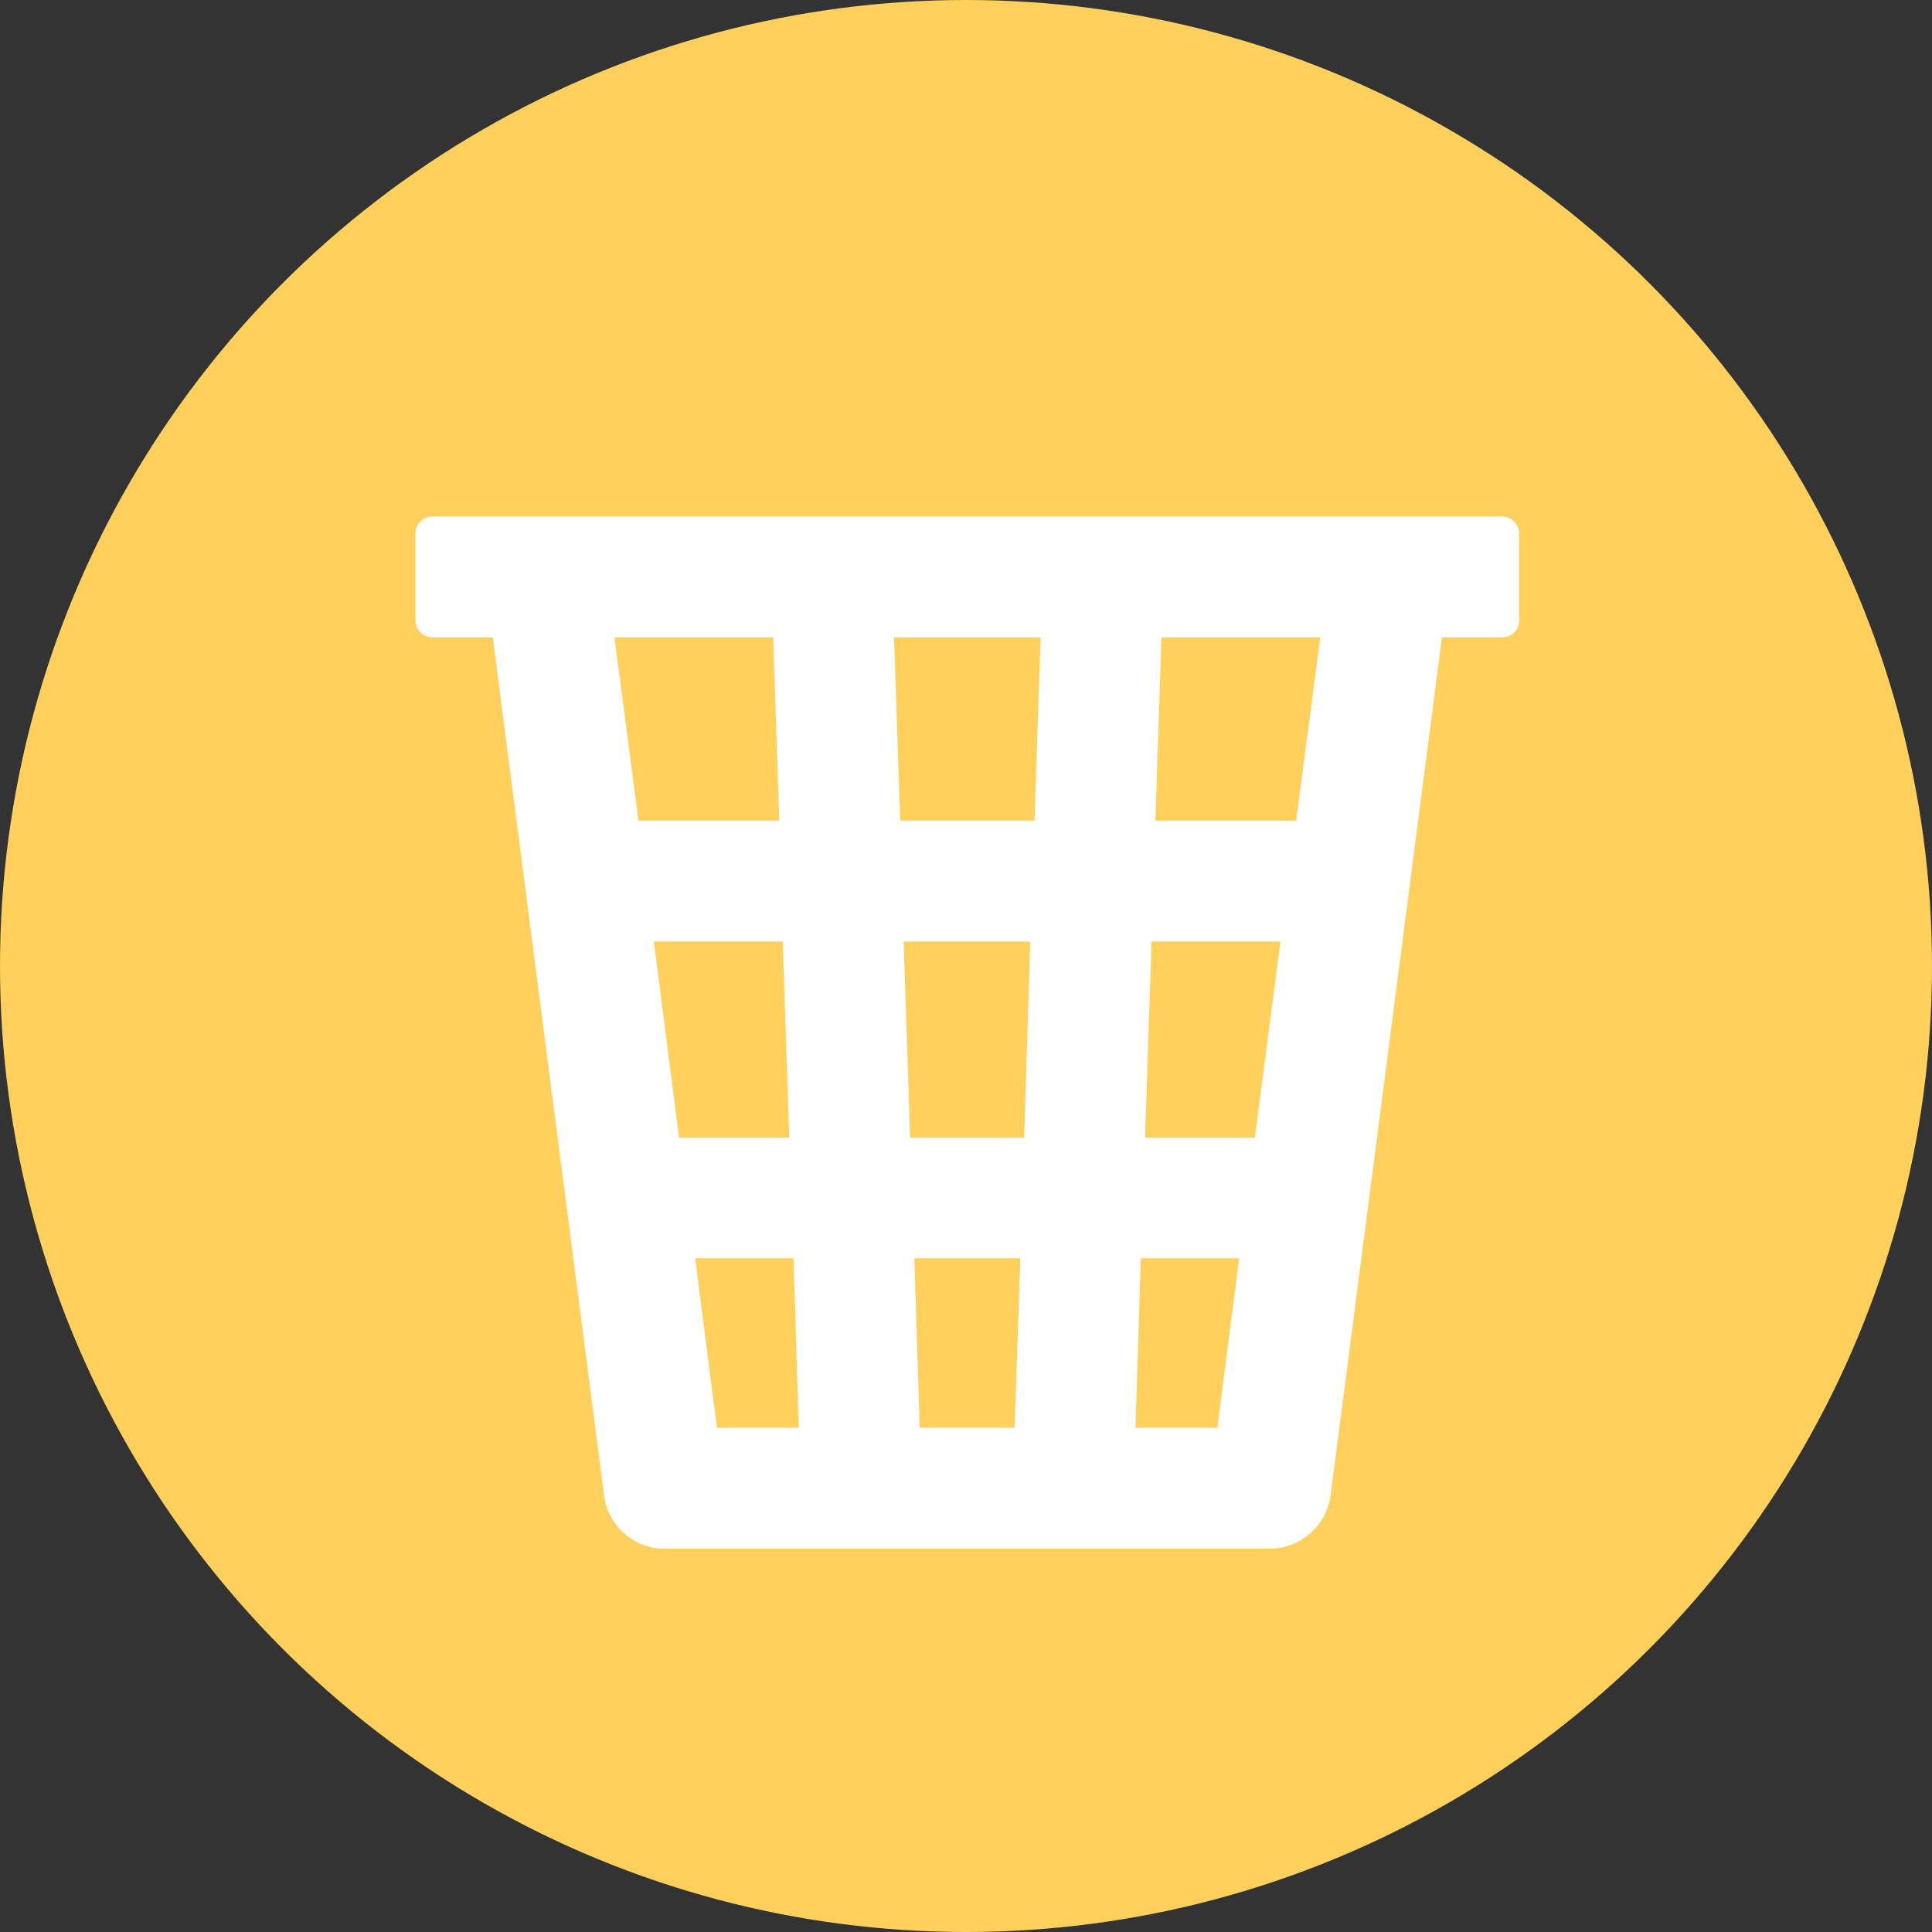
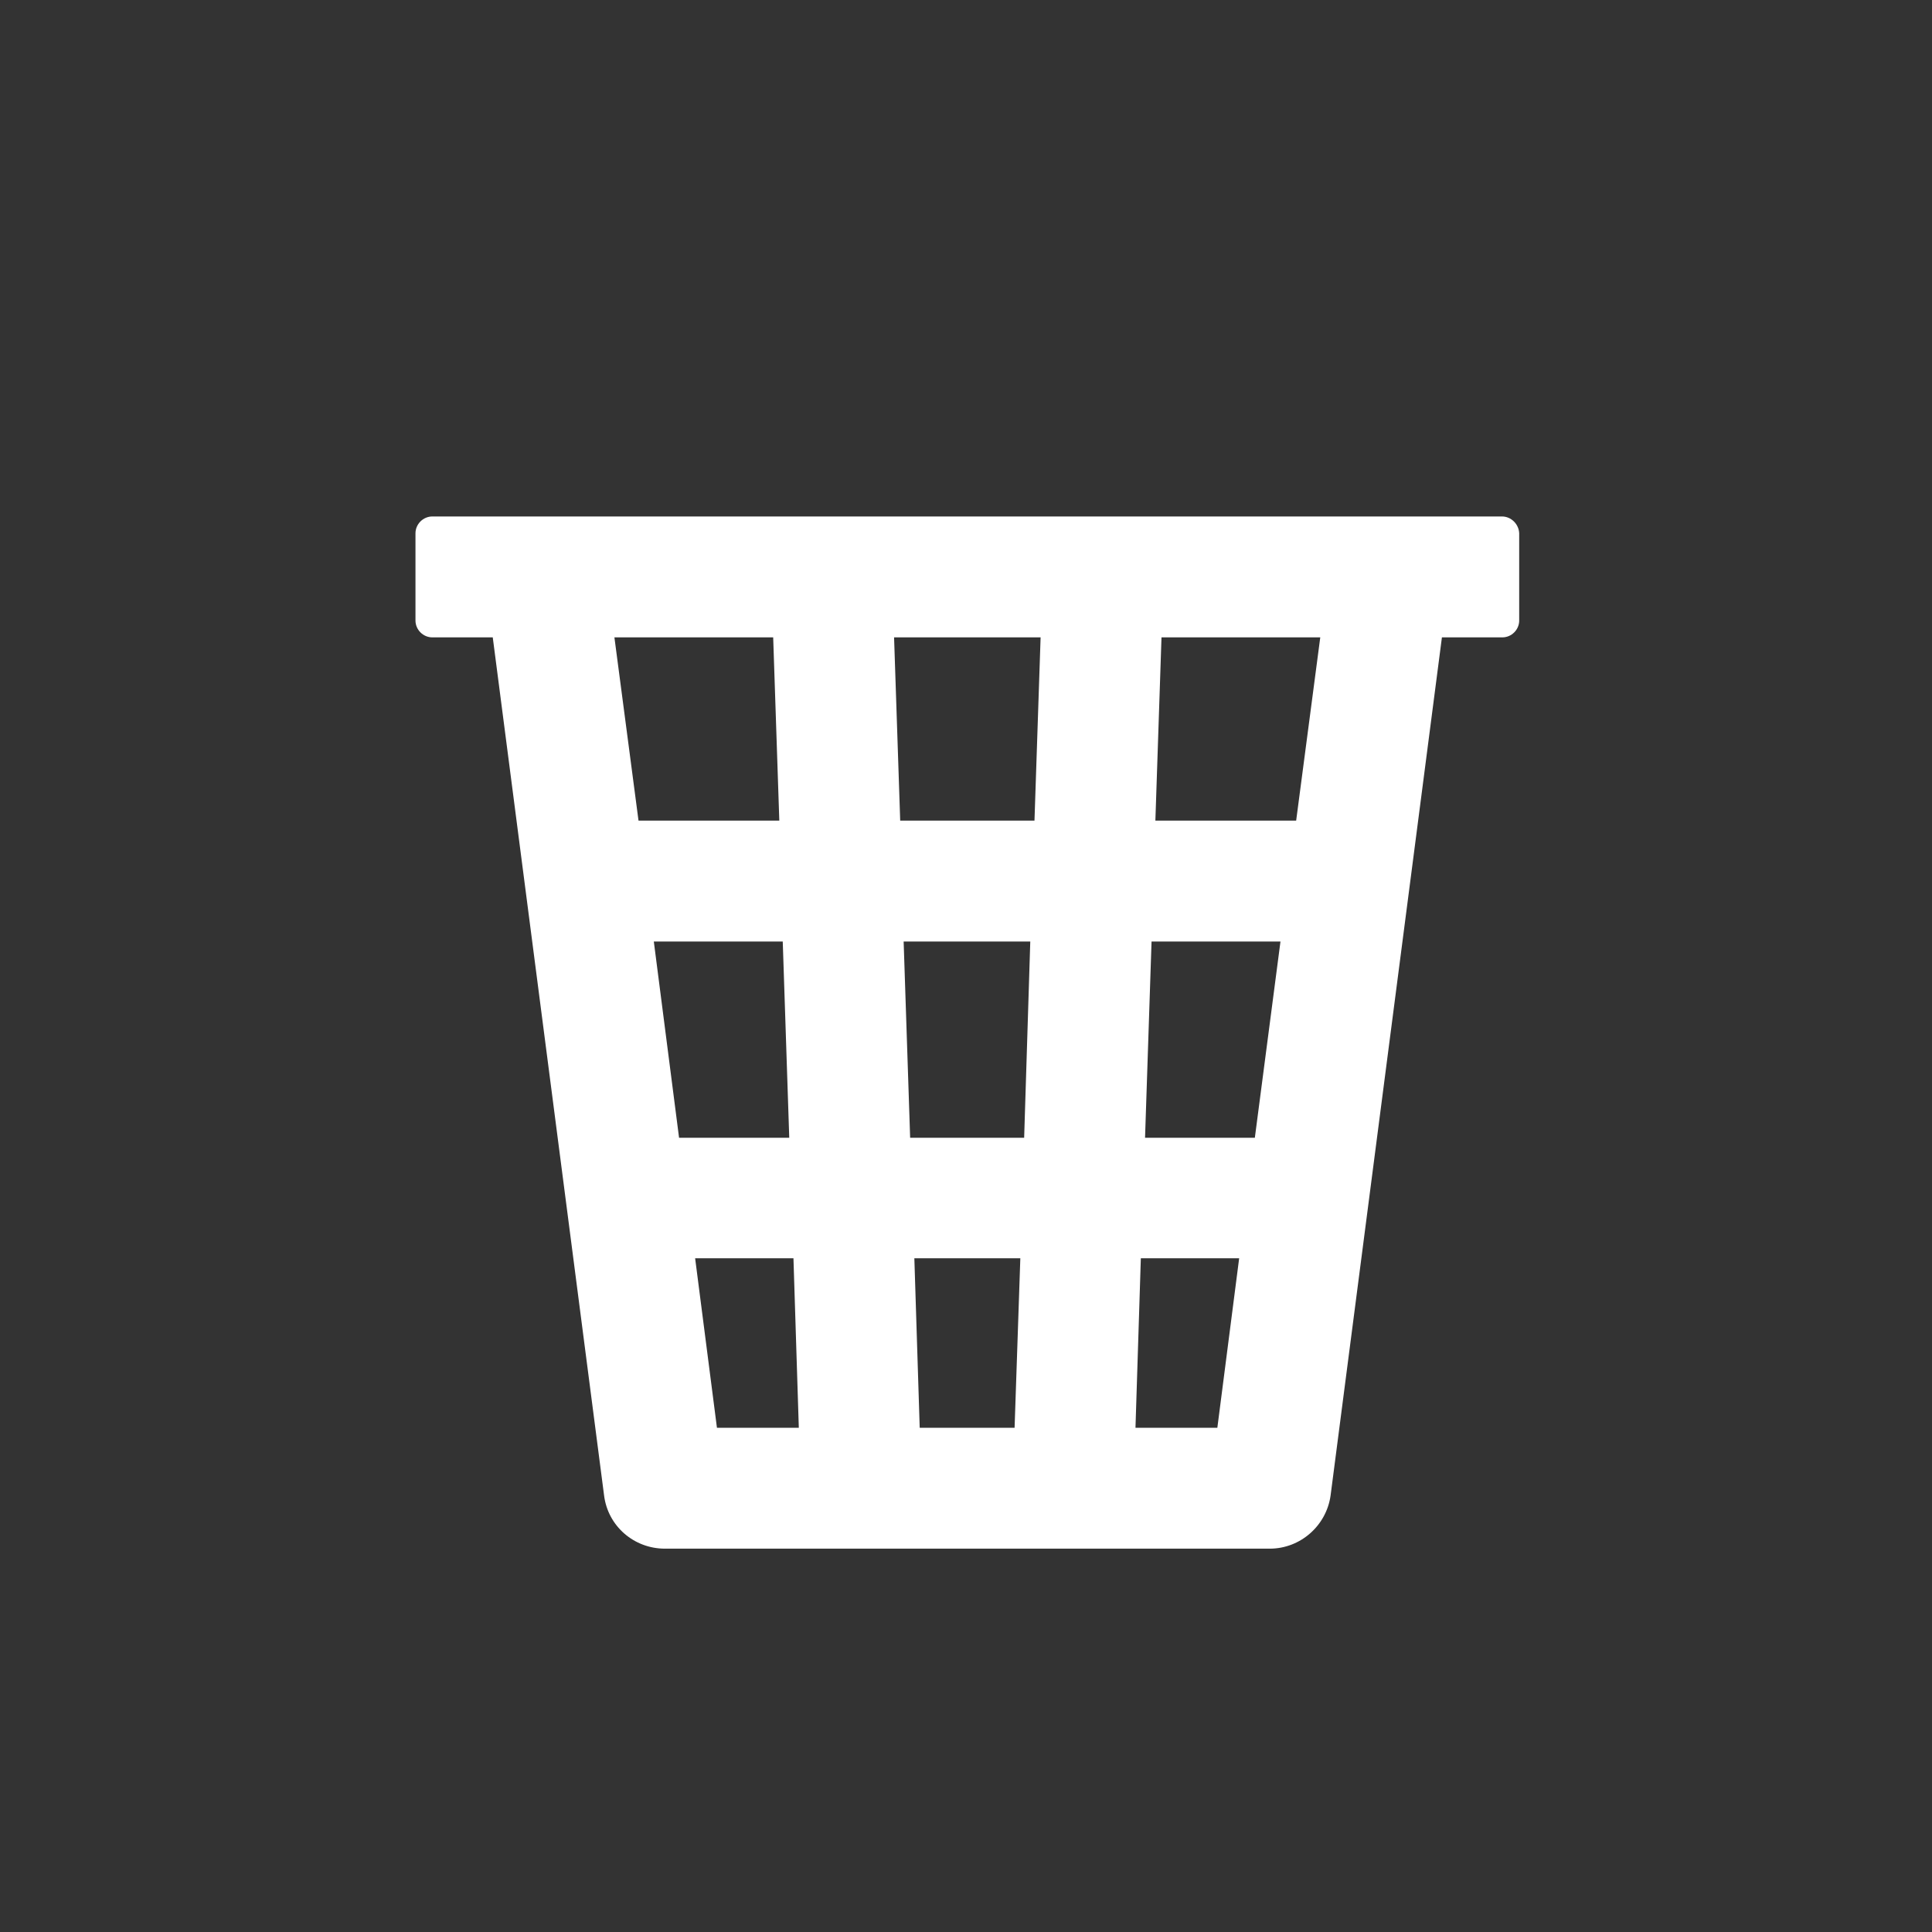
<svg xmlns="http://www.w3.org/2000/svg" height="800px" width="800px" version="1.1" id="Layer_1" viewBox="0 0 505 505" xml:space="preserve">
  <rect x="0" y="0" width="505" height="505" fill="#333333" stroke="none" />
-   <circle style="fill:#FFD05B;" cx="252.5" cy="252.5" r="252.5" />
  <path style="fill:#FFFFFF;" d="M392.6,135H113c-2.4,0-4.4,2-4.4,4.4v22.8c0,2.4,2,4.4,4.4,4.4h15.8l29.1,224.3  c1,8,7.8,13.9,15.9,13.9h158.1c8,0,14.8-6,15.9-13.9l29.1-224.3h15.8c2.4,0,4.4-2,4.4-4.4v-22.8C397,137,395,135,392.6,135z   M160.6,166.6h41.5l1.6,47.9h-36.8L160.6,166.6z M170.9,246.1h33.7l1.7,51.3h-28.8L170.9,246.1z M187.4,373.2l-5.7-44.3h25.7  l1.4,44.3H187.4z M265.2,373.2h-24.8l-1.4-44.3h27.7L265.2,373.2z M267.7,297.4h-29.8l-1.7-51.3h33.1L267.7,297.4z M270.4,214.5  h-35.1l-1.6-47.9H272L270.4,214.5z M318.2,373.2h-21.4l1.4-44.3h25.7L318.2,373.2z M328,297.4h-28.7l1.7-51.3h33.7L328,297.4z   M338.8,214.5H302l1.6-47.9h41.5L338.8,214.5z" />
</svg>